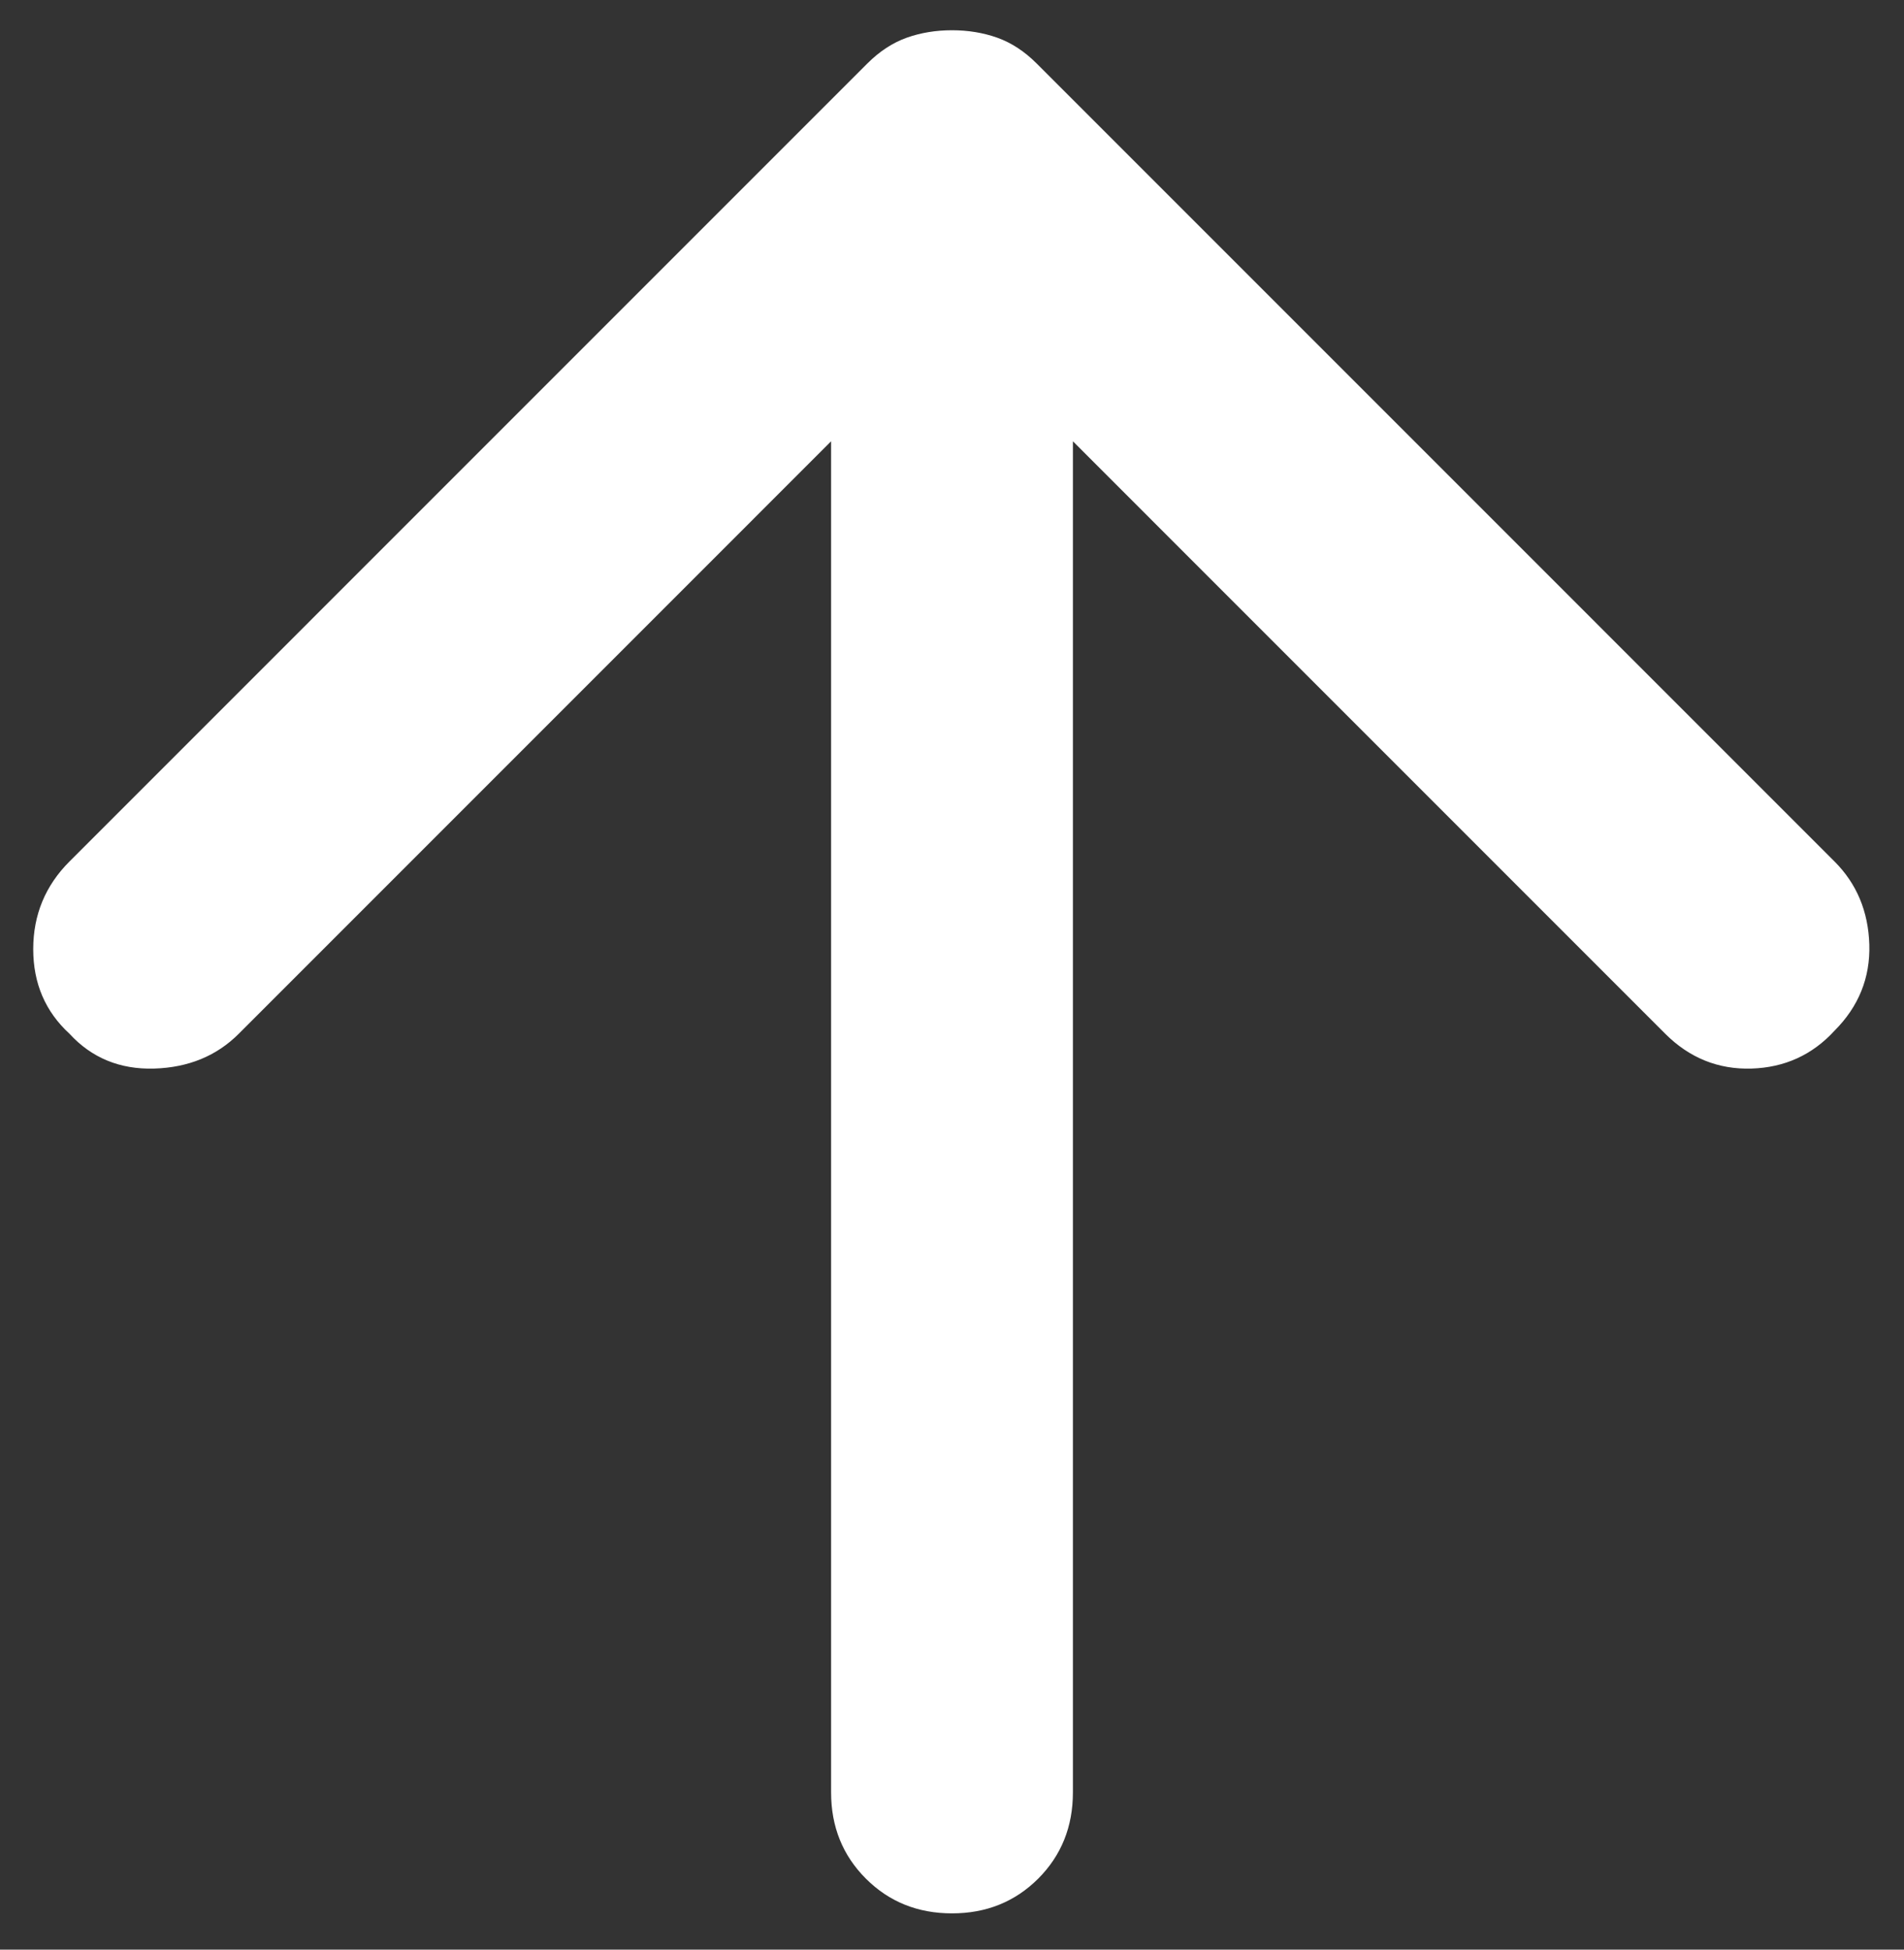
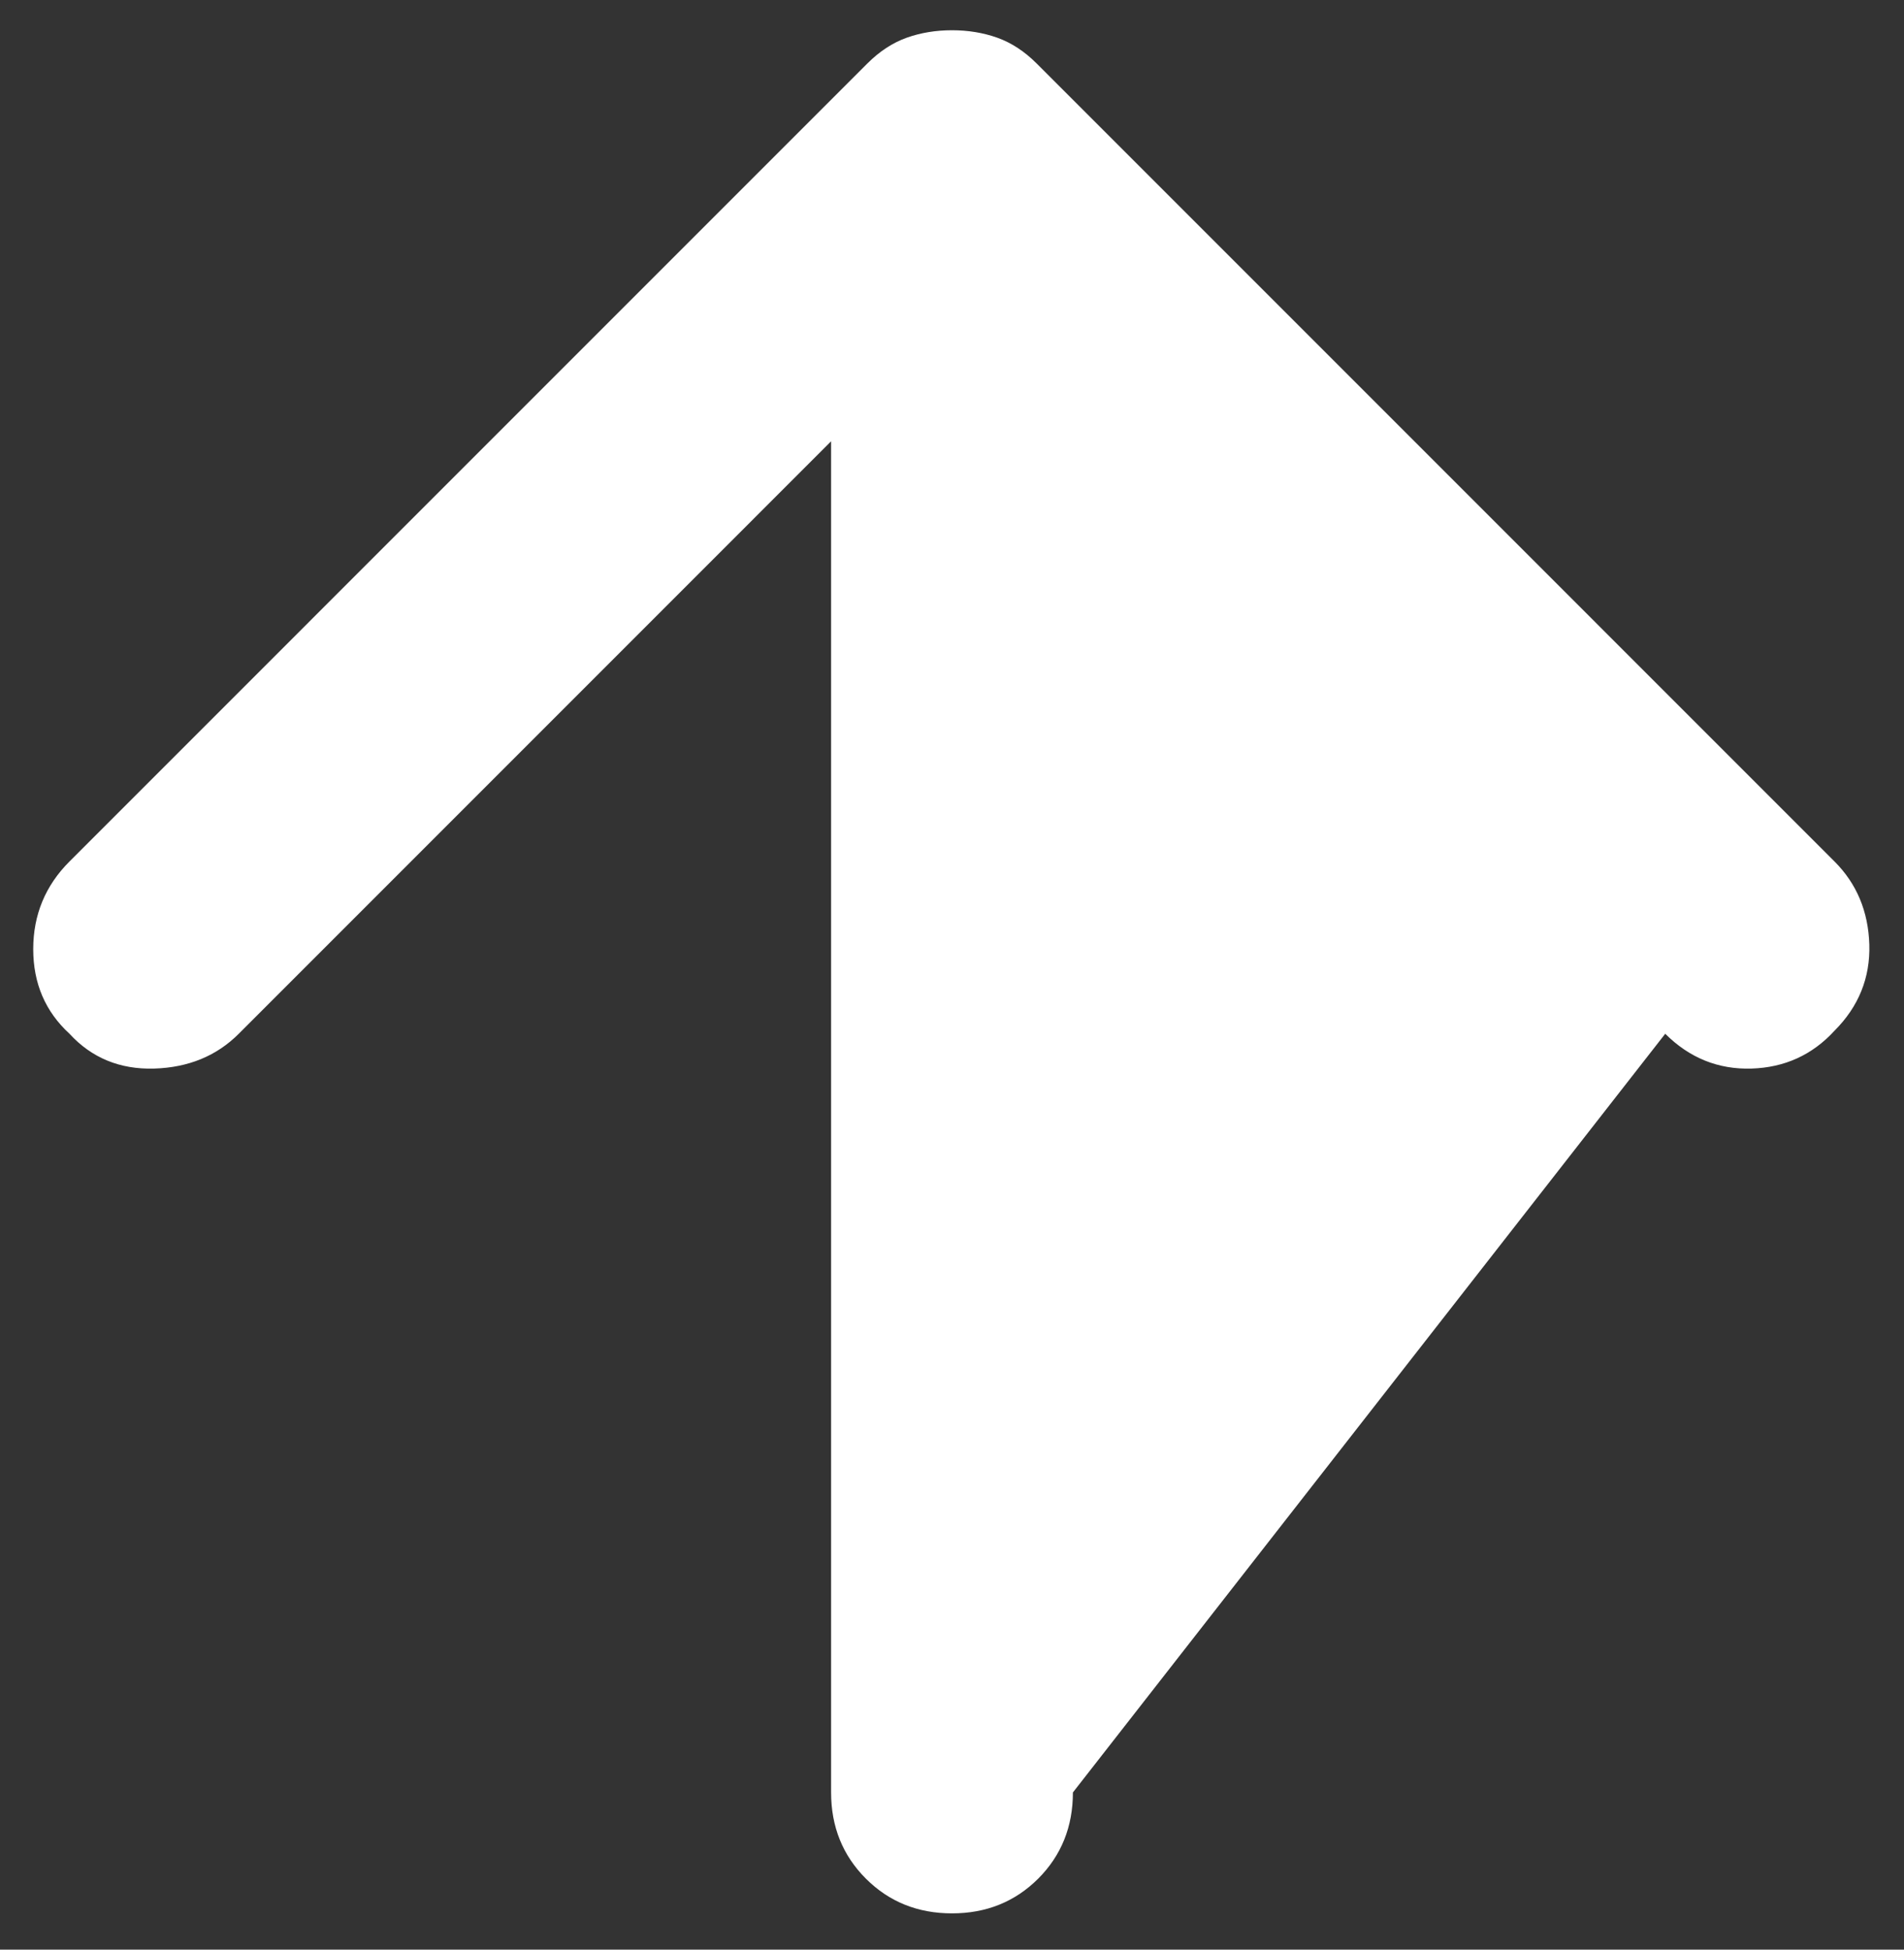
<svg xmlns="http://www.w3.org/2000/svg" width="42" height="43" viewBox="0 0 42 43" fill="none">
  <rect x="0" y="0" width="42" height="43" fill="#333333" stroke="none" />
-   <path d="M1.533 19L19.133 1.4C19.4 1.133 19.689 0.944 20 0.832C20.311 0.722 20.644 0.667 21 0.667C21.356 0.667 21.689 0.722 22 0.832C22.311 0.944 22.6 1.133 22.867 1.4L40.467 19C40.956 19.489 41.212 20.1 41.235 20.832C41.256 21.566 41 22.2 40.467 22.733C39.978 23.267 39.367 23.545 38.635 23.568C37.9 23.589 37.267 23.333 36.733 22.8L23.667 9.733L23.667 39.533C23.667 40.289 23.412 40.923 22.901 41.435C22.389 41.945 21.756 42.2 21 42.2C20.244 42.2 19.612 41.945 19.101 41.435C18.589 40.923 18.333 40.289 18.333 39.533L18.333 9.733L5.267 22.8C4.778 23.289 4.156 23.545 3.4 23.568C2.644 23.589 2.022 23.333 1.533 22.8C1 22.311 0.733 21.689 0.733 20.933C0.733 20.178 1 19.533 1.533 19Z" fill="white" />
+   <path d="M1.533 19L19.133 1.4C19.4 1.133 19.689 0.944 20 0.832C20.311 0.722 20.644 0.667 21 0.667C21.356 0.667 21.689 0.722 22 0.832C22.311 0.944 22.6 1.133 22.867 1.4L40.467 19C40.956 19.489 41.212 20.1 41.235 20.832C41.256 21.566 41 22.2 40.467 22.733C39.978 23.267 39.367 23.545 38.635 23.568C37.9 23.589 37.267 23.333 36.733 22.8L23.667 39.533C23.667 40.289 23.412 40.923 22.901 41.435C22.389 41.945 21.756 42.2 21 42.2C20.244 42.2 19.612 41.945 19.101 41.435C18.589 40.923 18.333 40.289 18.333 39.533L18.333 9.733L5.267 22.8C4.778 23.289 4.156 23.545 3.4 23.568C2.644 23.589 2.022 23.333 1.533 22.8C1 22.311 0.733 21.689 0.733 20.933C0.733 20.178 1 19.533 1.533 19Z" fill="white" />
</svg>